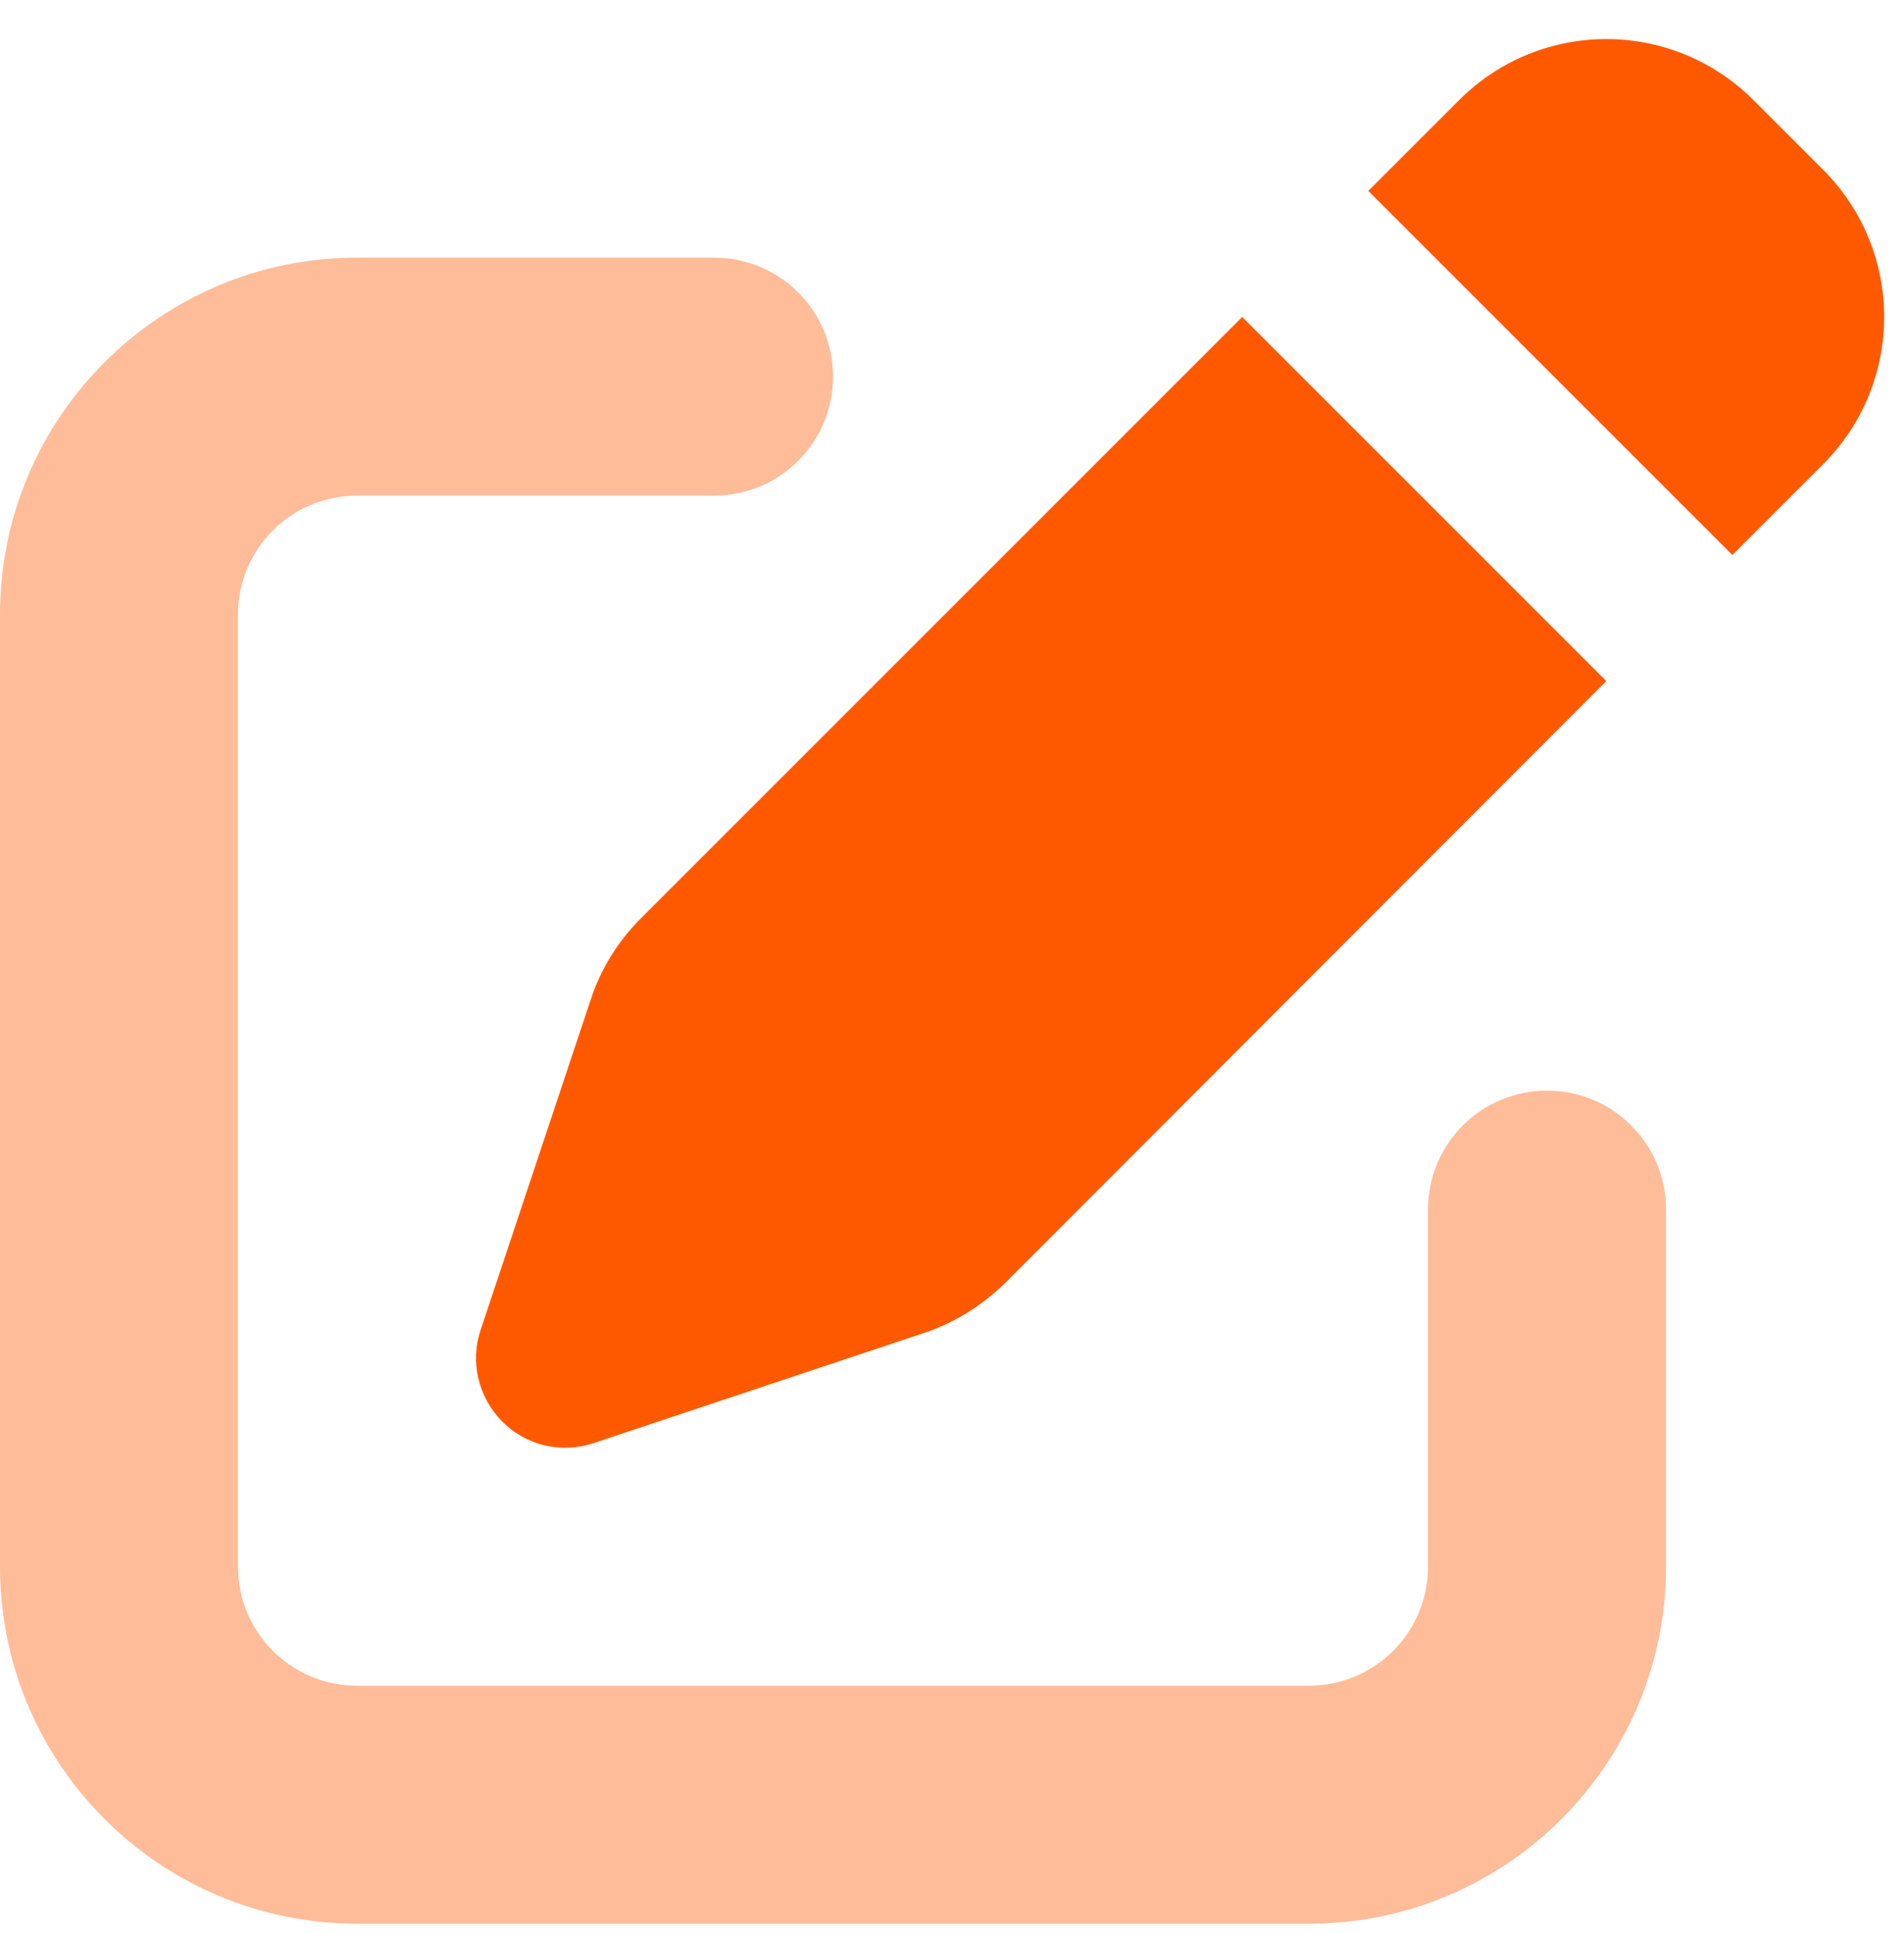
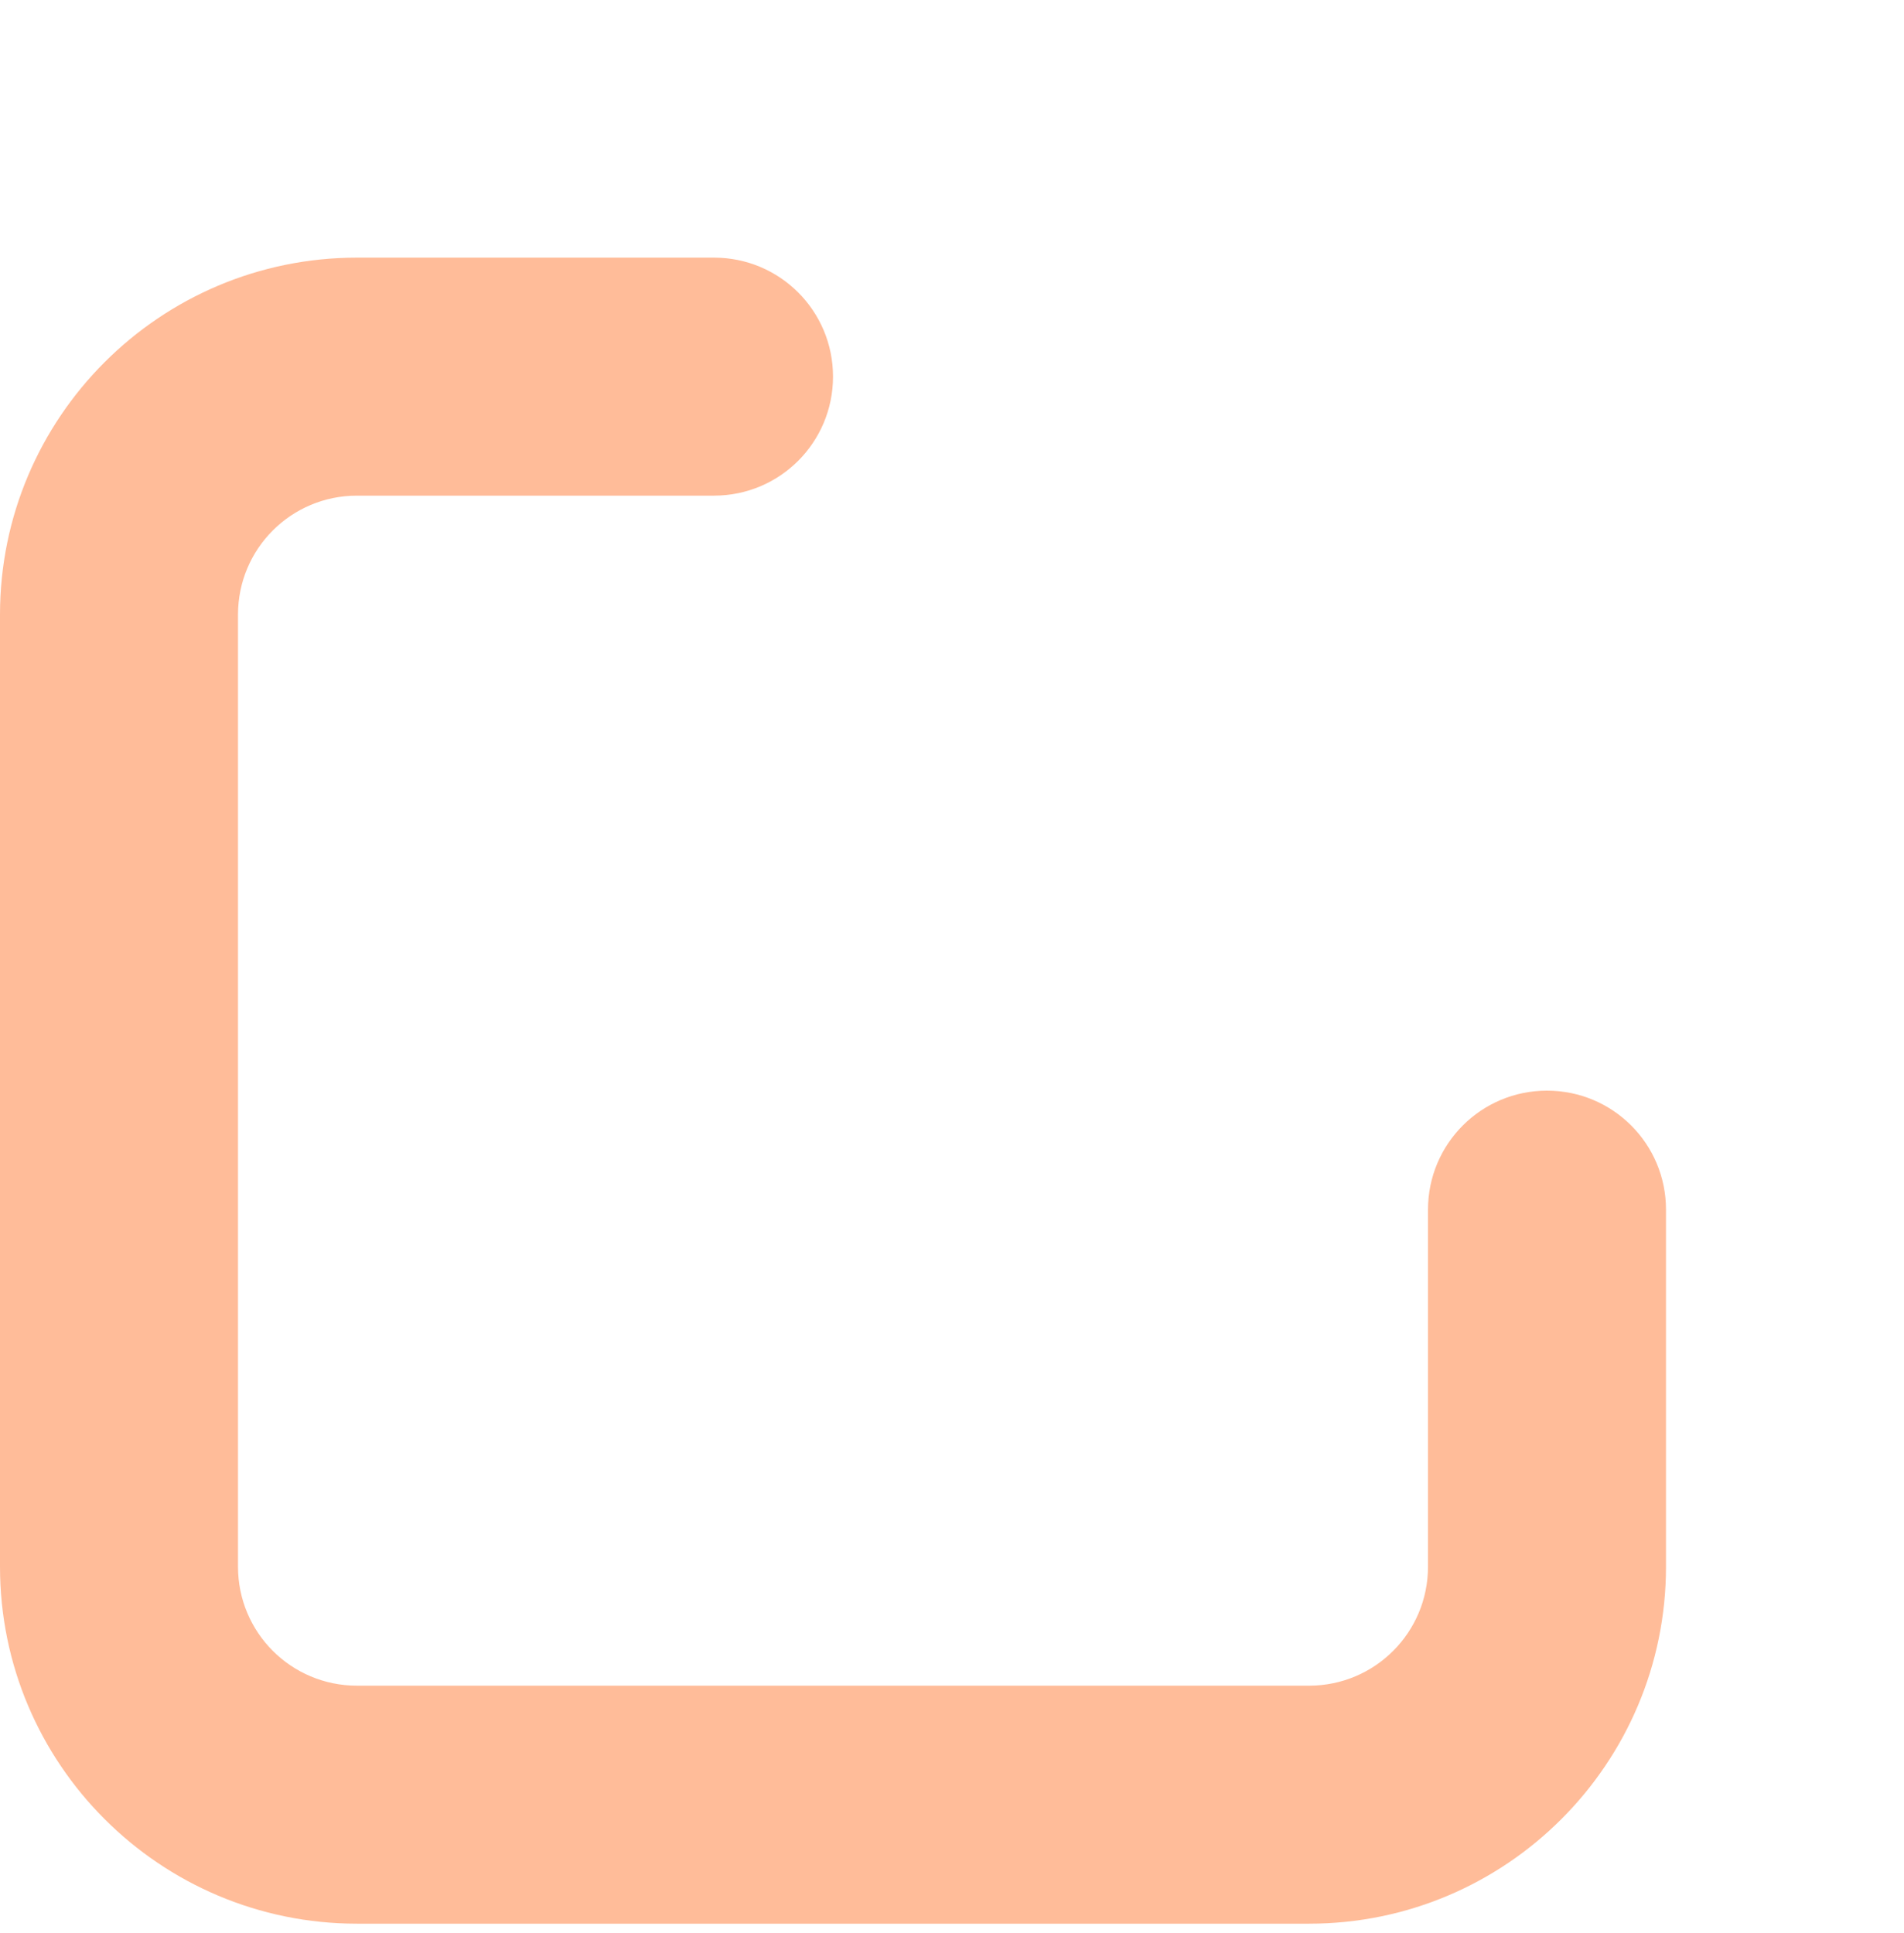
<svg xmlns="http://www.w3.org/2000/svg" width="65" height="66" viewBox="0 0 65 66" fill="none">
  <g clip-path="url(#clip0_10292_5353)">
    <path opacity="0.4" d="M0 20.982C0 14.254 5.459 8.795 12.188 8.795H24.375C26.622 8.795 28.438 10.61 28.438 12.857C28.438 15.104 26.622 16.92 24.375 16.92H12.188C9.94 16.92 8.125 18.735 8.125 20.982V53.482C8.125 55.73 9.94 57.545 12.188 57.545H44.688C46.935 57.545 48.75 55.73 48.75 53.482V41.295C48.75 39.048 50.565 37.232 52.812 37.232C55.06 37.232 56.875 39.048 56.875 41.295V53.482C56.875 60.211 51.416 65.67 44.688 65.67H12.188C5.459 65.67 0 60.211 0 53.482V20.982Z" fill="#FF5900" />
-     <path d="M49.809 3.42L46.711 6.517L59.14 18.946L62.237 15.848C65.017 13.068 65.017 8.574 62.237 5.794L59.863 3.42C57.083 0.639 52.589 0.639 49.809 3.42ZM42.407 10.821L21.879 31.349C21.104 32.124 20.508 33.076 20.165 34.13L16.407 45.403C16.039 46.495 16.331 47.701 17.143 48.526C17.956 49.351 19.162 49.631 20.267 49.263L31.54 45.505C32.581 45.162 33.533 44.565 34.32 43.791L54.836 23.25L42.407 10.821Z" fill="#FF5900" />
  </g>
  <defs>
    <clipPath id="clip0_10292_5353">
      <rect width="65" height="65" fill="white" transform="translate(0 0.67)" />
    </clipPath>
  </defs>
</svg>